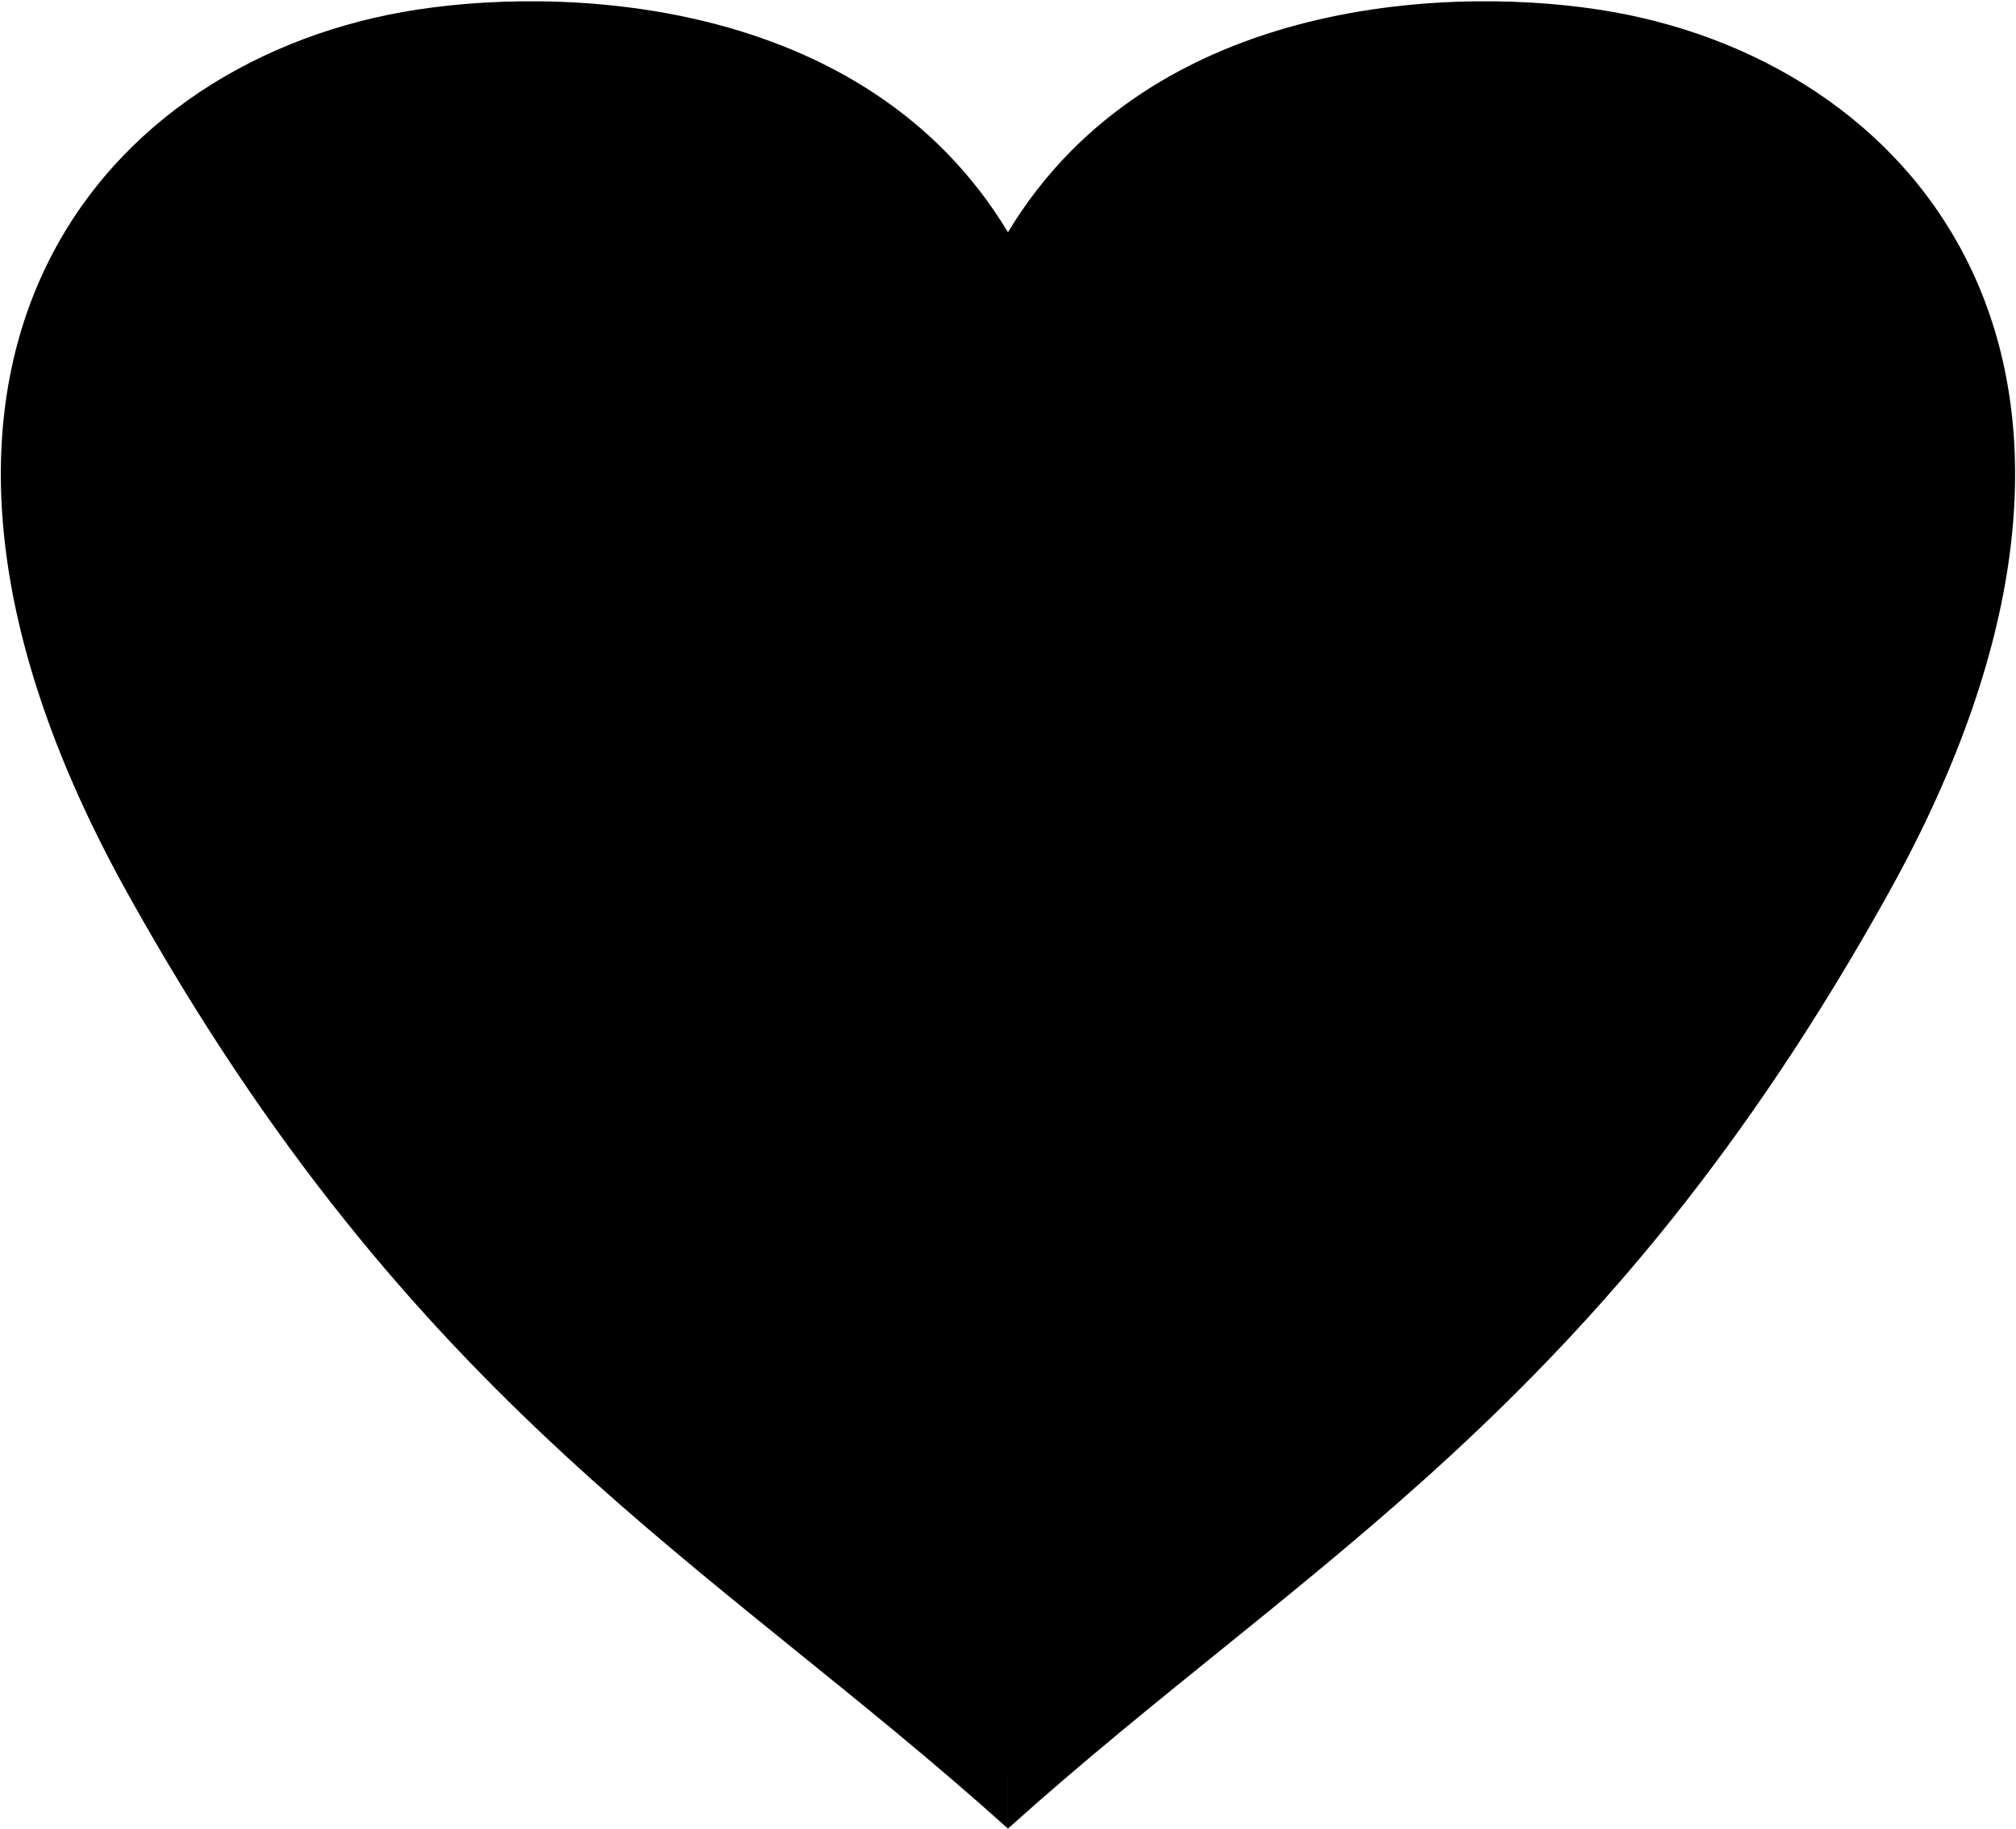
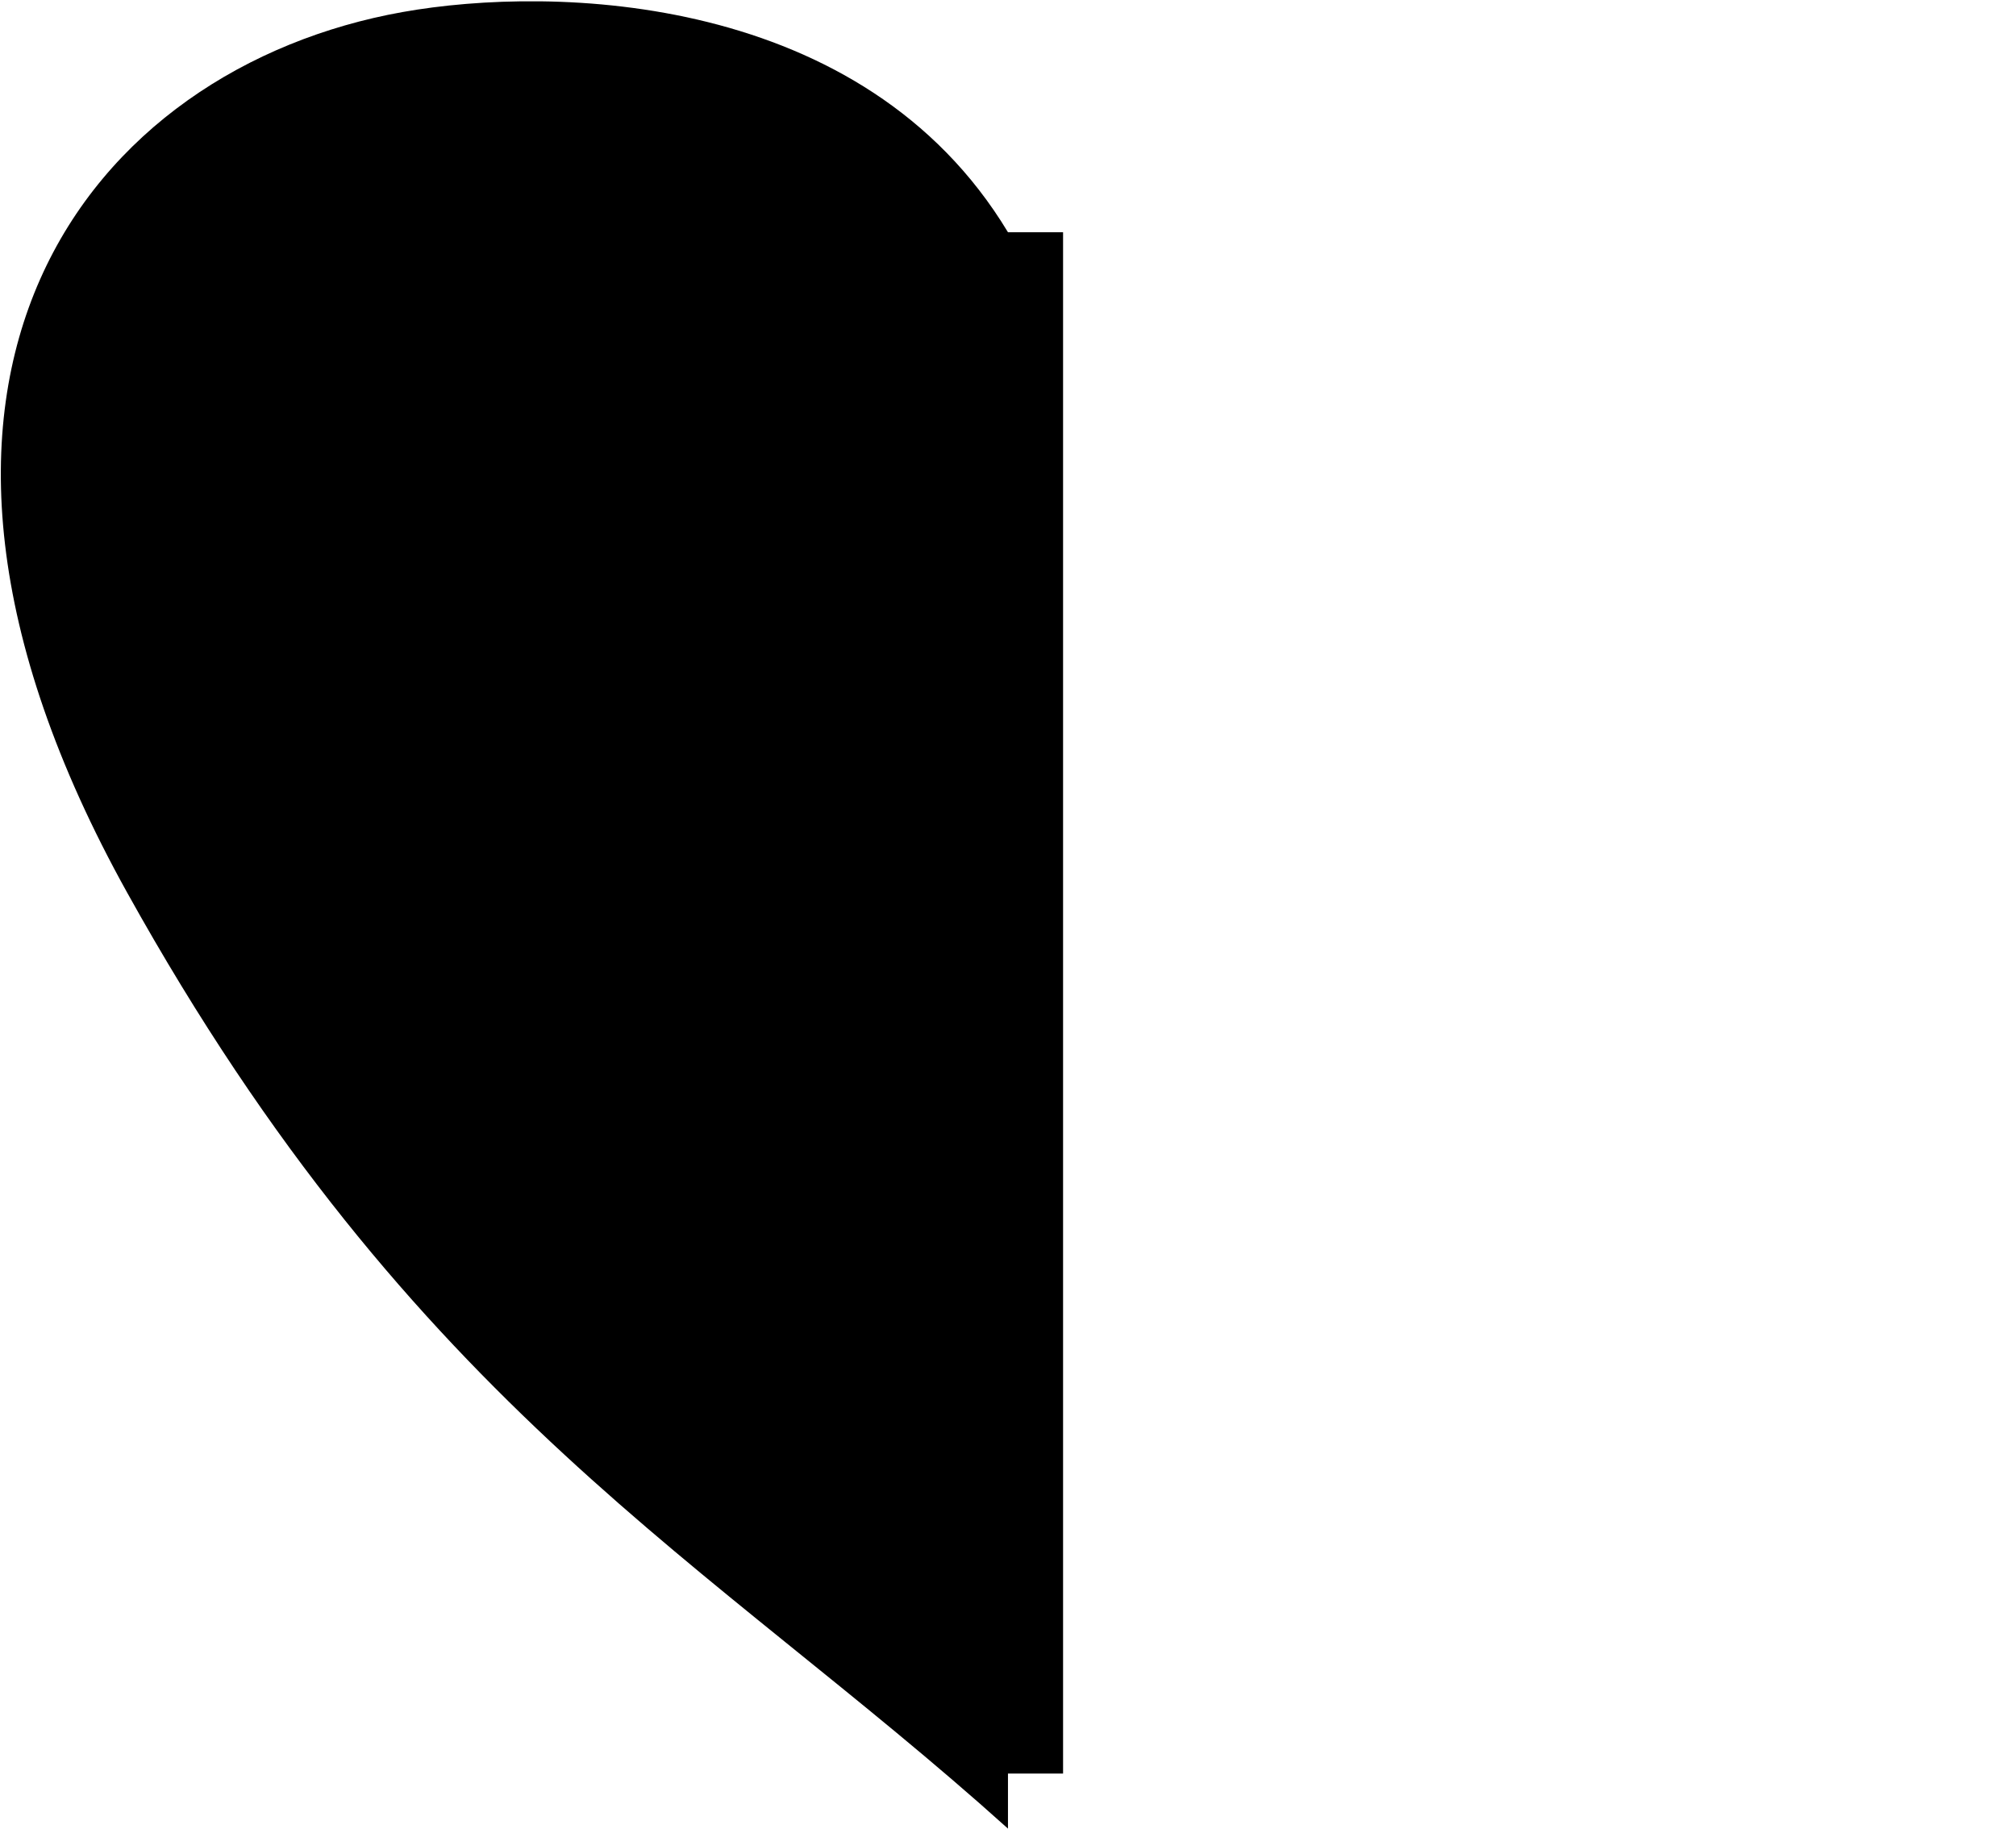
<svg xmlns="http://www.w3.org/2000/svg" id="favorite.svg" width="36.625" height="33.219" viewBox="0 0 36.625 33.219">
  <defs>
    <style>
      .cls-1 {
        fill-rule: evenodd;
      }
    </style>
  </defs>
  <path id="シェイプ_1" data-name="シェイプ 1" class="cls-1" d="M20,37C14.592,32.133,9.219,29.388,4,20-1.23,10.593,3.346,5.01,9,4c2.754-.492,8.375-0.354,11,4V37Z" transform="translate(-1.688 -3.781)" />
-   <path id="シェイプ_1_のコピー" data-name="シェイプ 1 のコピー" class="cls-1" d="M20,37c5.408-4.867,10.781-7.612,16-17,5.23-9.407.654-14.99-5-16-2.754-.492-8.375-0.354-11,4V37Z" transform="translate(-1.688 -3.781)" />
  <rect id="長方形_1" data-name="長方形 1" x="17.313" y="4.219" width="2" height="28" />
</svg>